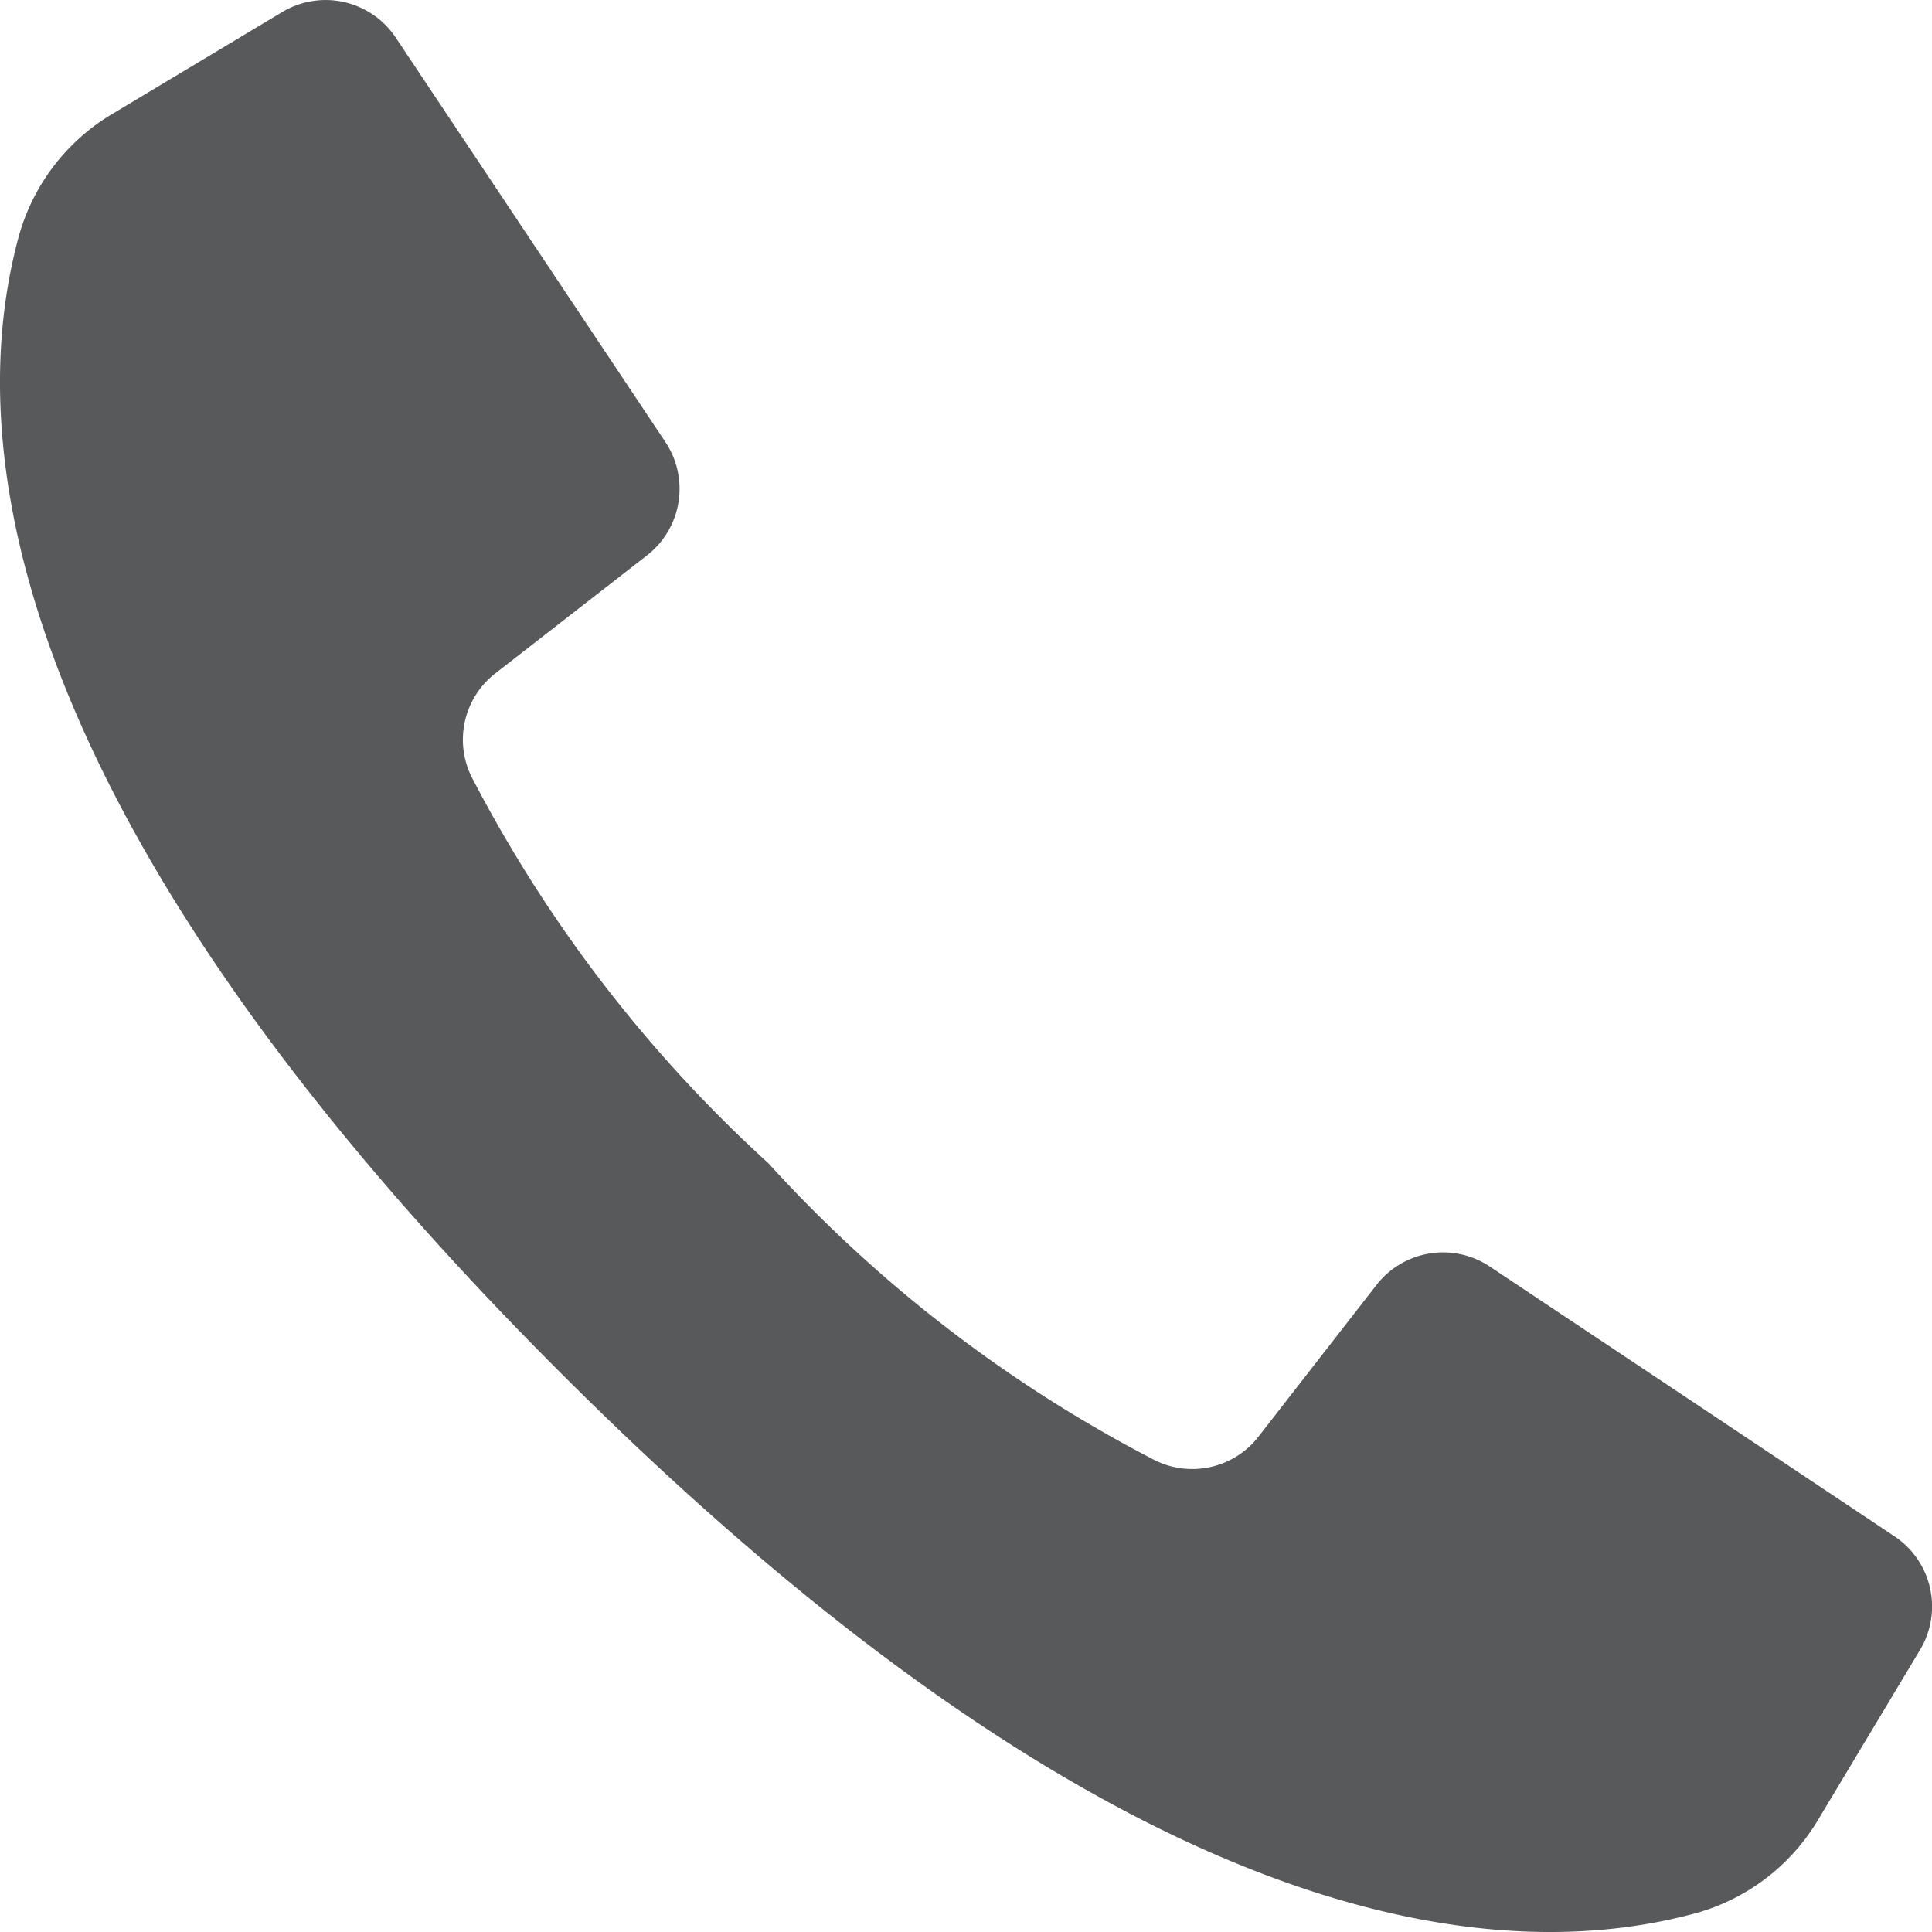
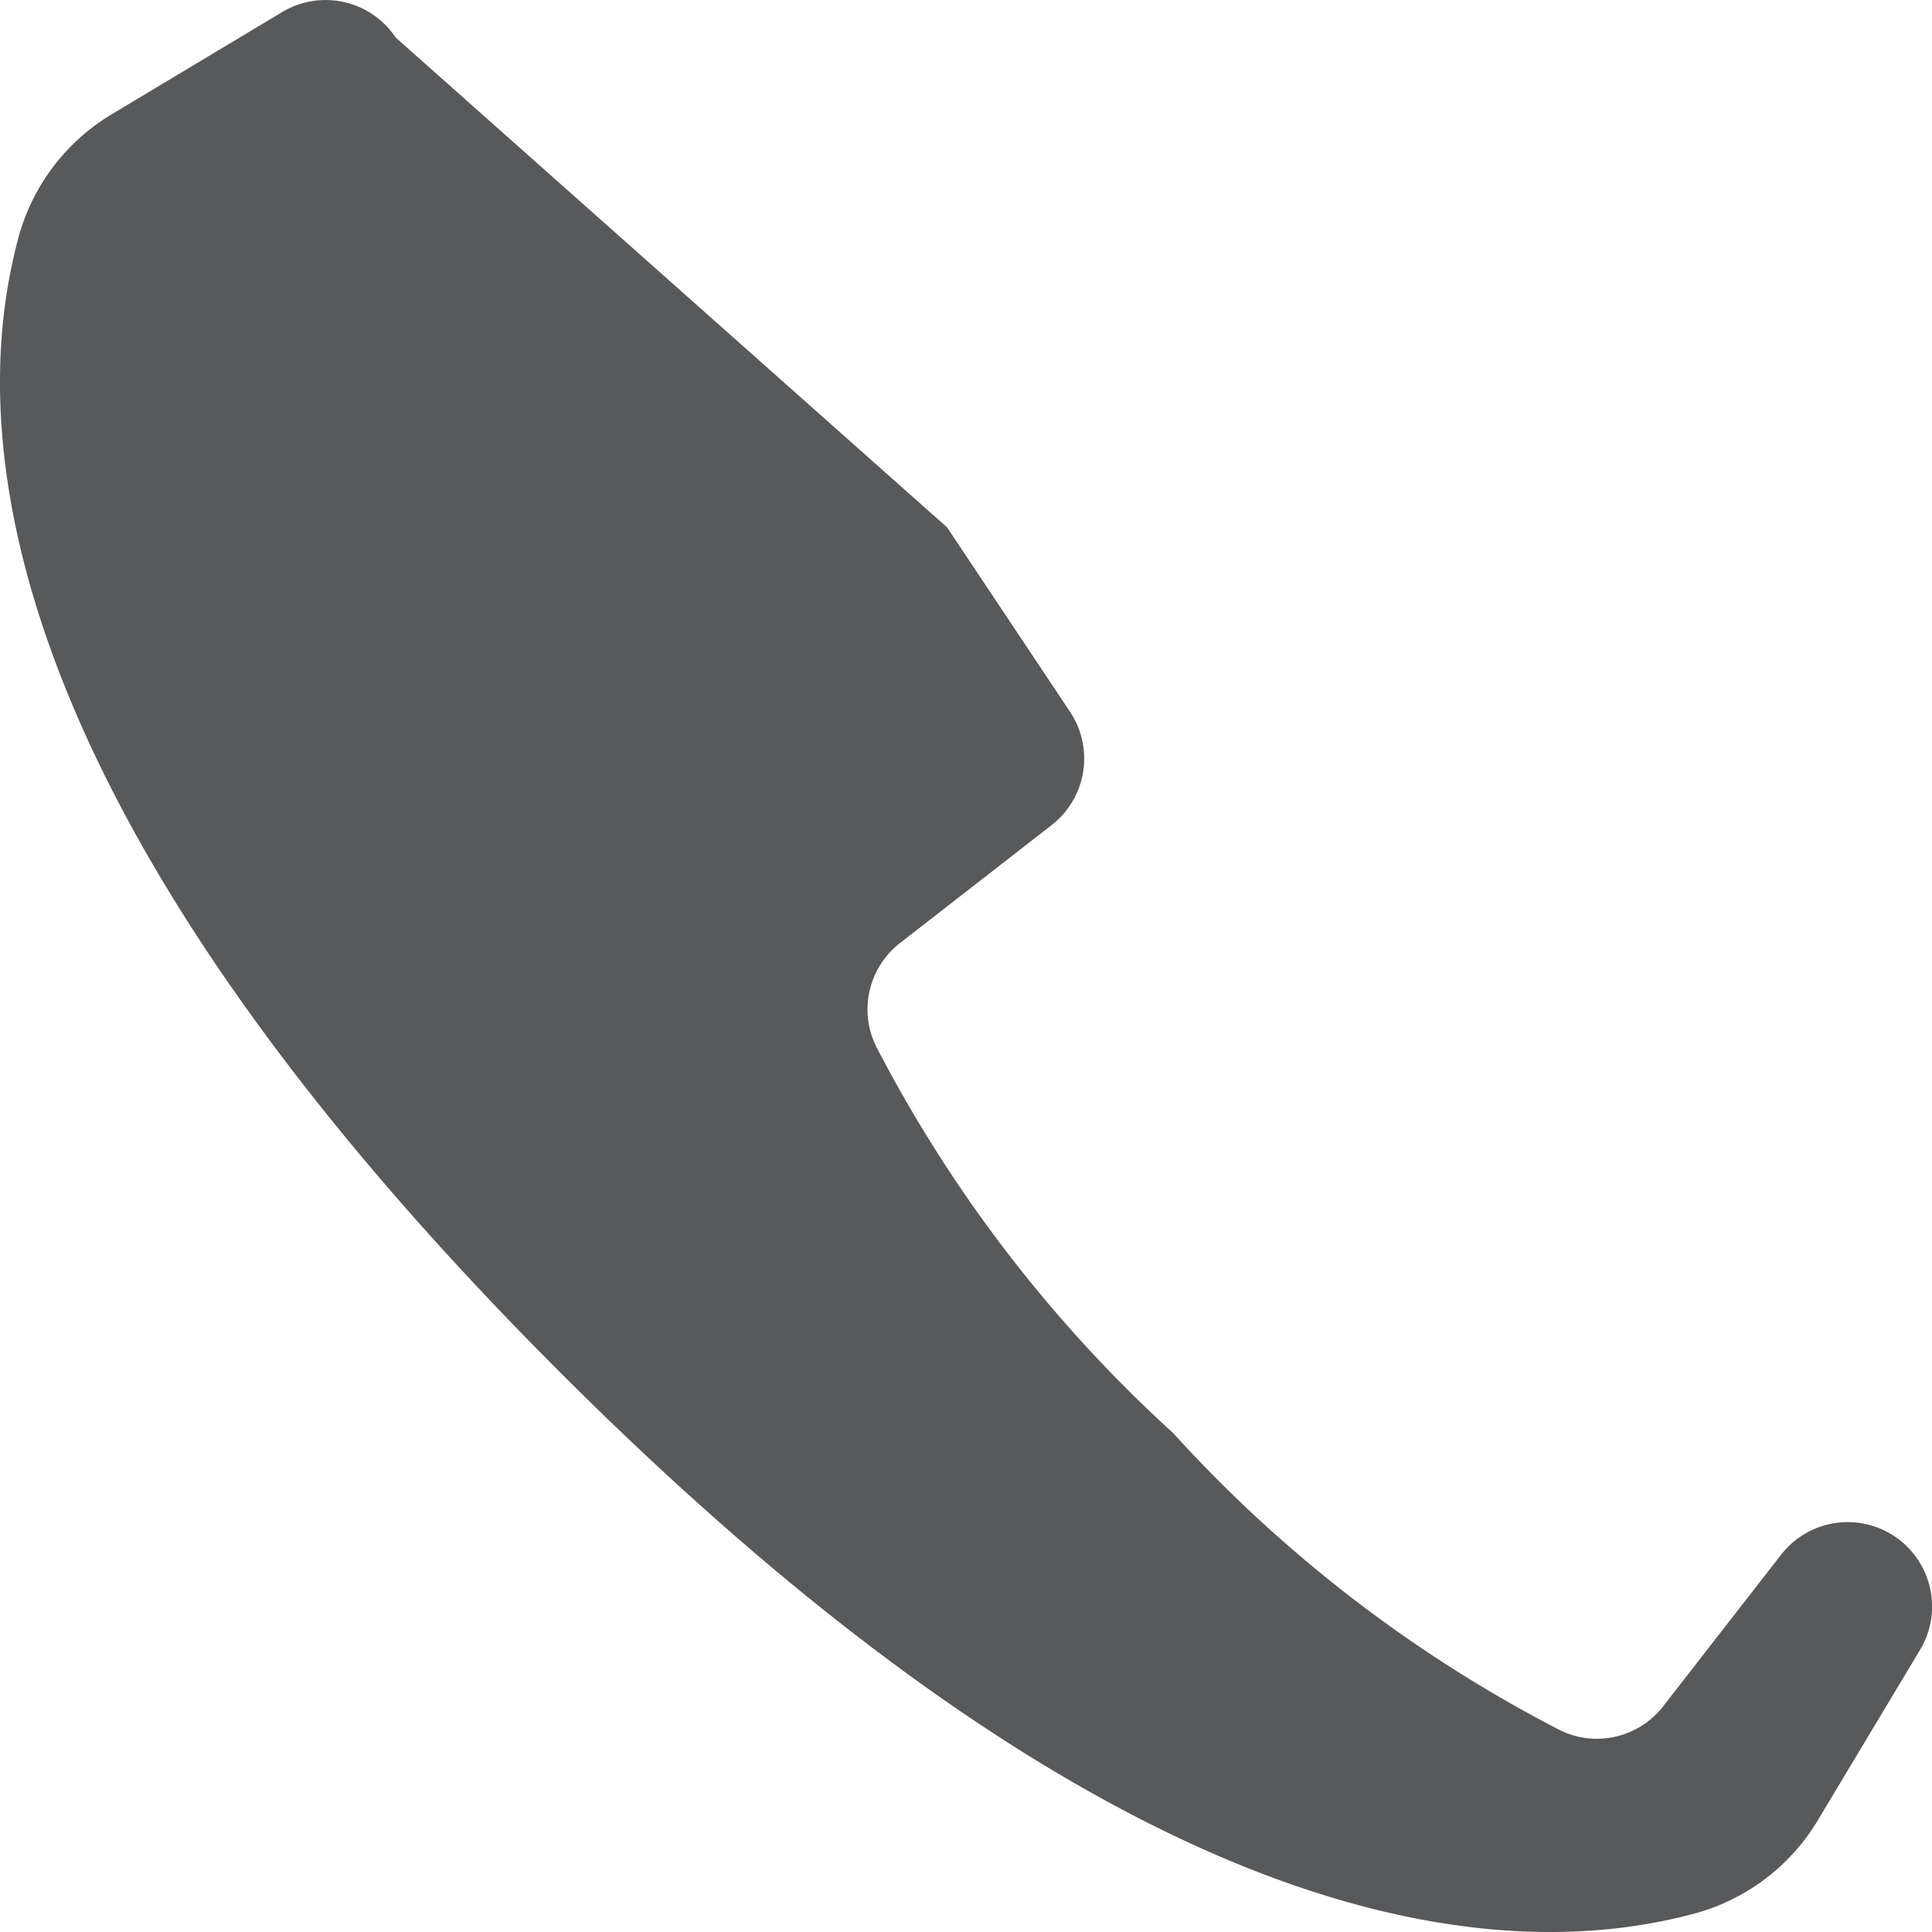
<svg xmlns="http://www.w3.org/2000/svg" viewBox="0 0 21.496 21.496">
  <defs>
    <style>.cls-1{fill:#58595b;}</style>
  </defs>
  <title>Asset 17</title>
  <g id="Layer_2" data-name="Layer 2">
    <g id="Layer_1-2" data-name="Layer 1">
-       <path class="cls-1" d="M21.078,17.093l-2.383-1.589-2.119-1.412a.938.938,0,0,0-1.26.204l-1.311,1.685a.934.934,0,0,1-1.192.247,15.263,15.263,0,0,1-4.262-3.284,15.371,15.371,0,0,1-3.284-4.262.934.934,0,0,1,.247-1.192l1.685-1.311a.938.938,0,0,0,.205-1.26l-1.369-2.053L4.403.418a.938.938,0,0,0-1.263-.284L1.257,1.263A2.3,2.3,0,0,0,.213,2.615c-.515,1.877-.619,6.017,6.017,12.652s10.775,6.531,12.652,6.016a2.3,2.3,0,0,0,1.352-1.044l1.129-1.882A.938.938,0,0,0,21.078,17.093Z" />
+       <path class="cls-1" d="M21.078,17.093a.938.938,0,0,0-1.26.204l-1.311,1.685a.934.934,0,0,1-1.192.247,15.263,15.263,0,0,1-4.262-3.284,15.371,15.371,0,0,1-3.284-4.262.934.934,0,0,1,.247-1.192l1.685-1.311a.938.938,0,0,0,.205-1.26l-1.369-2.053L4.403.418a.938.938,0,0,0-1.263-.284L1.257,1.263A2.3,2.3,0,0,0,.213,2.615c-.515,1.877-.619,6.017,6.017,12.652s10.775,6.531,12.652,6.016a2.3,2.3,0,0,0,1.352-1.044l1.129-1.882A.938.938,0,0,0,21.078,17.093Z" />
    </g>
  </g>
</svg>